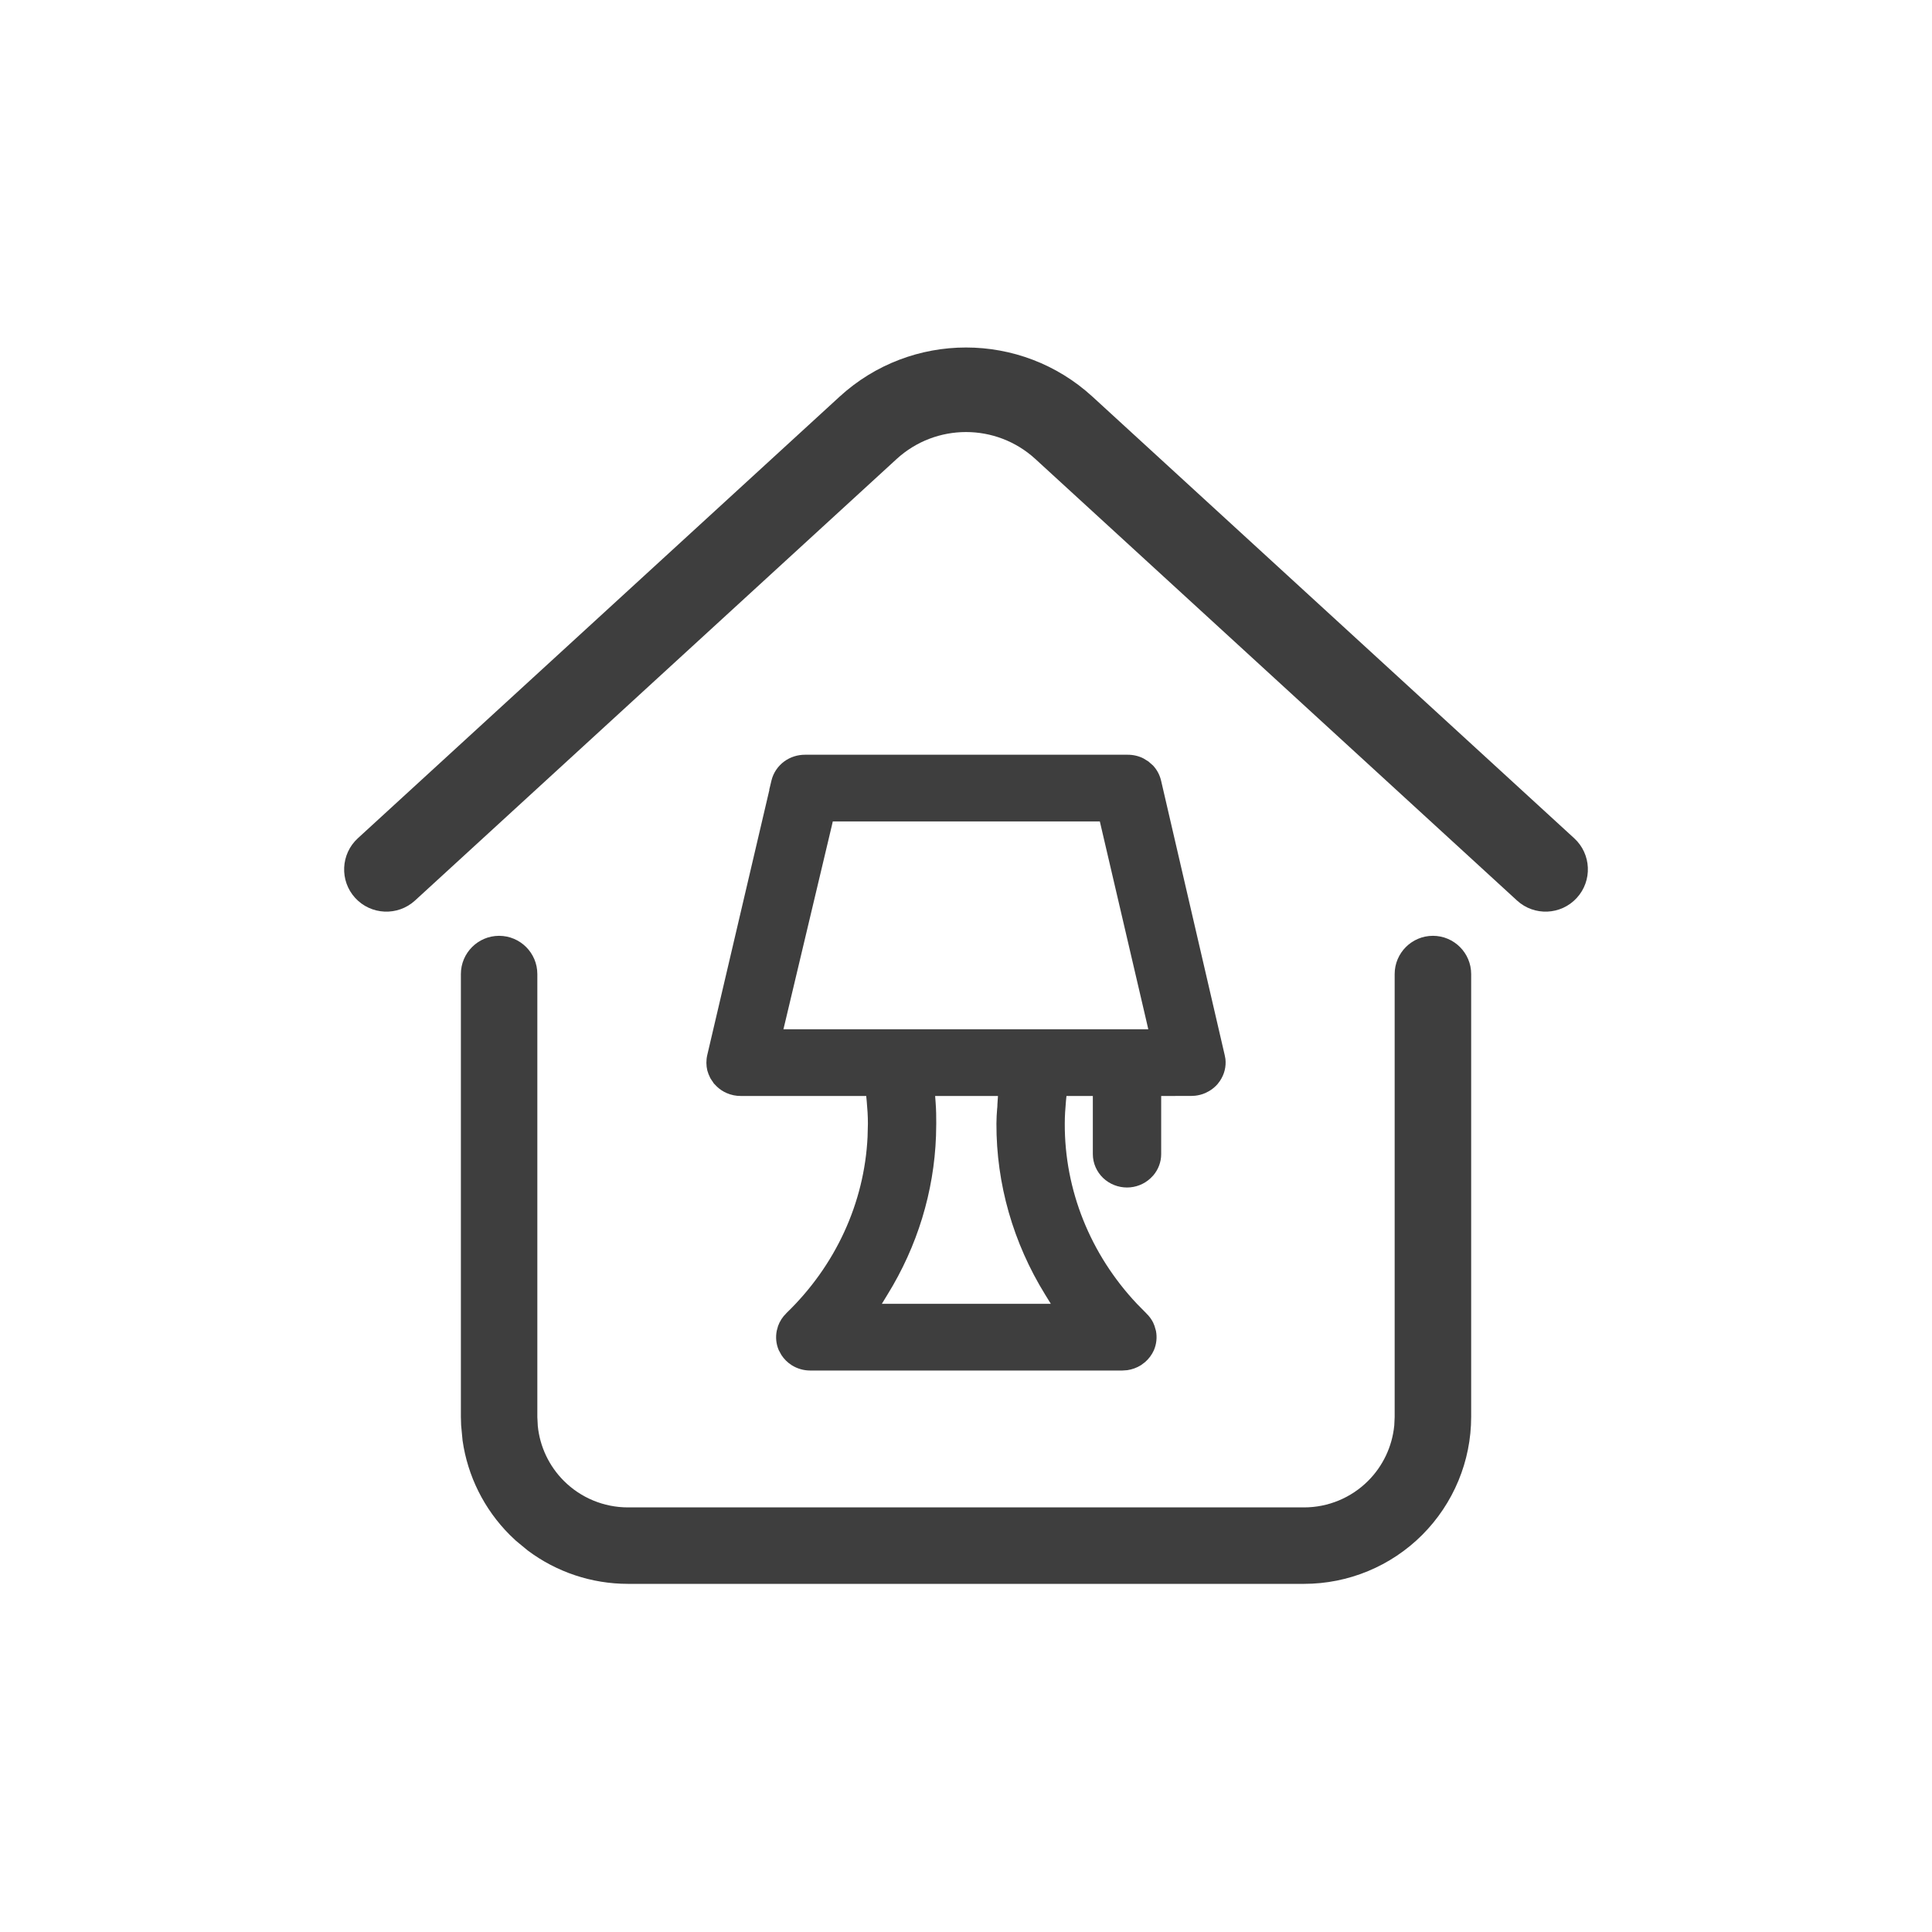
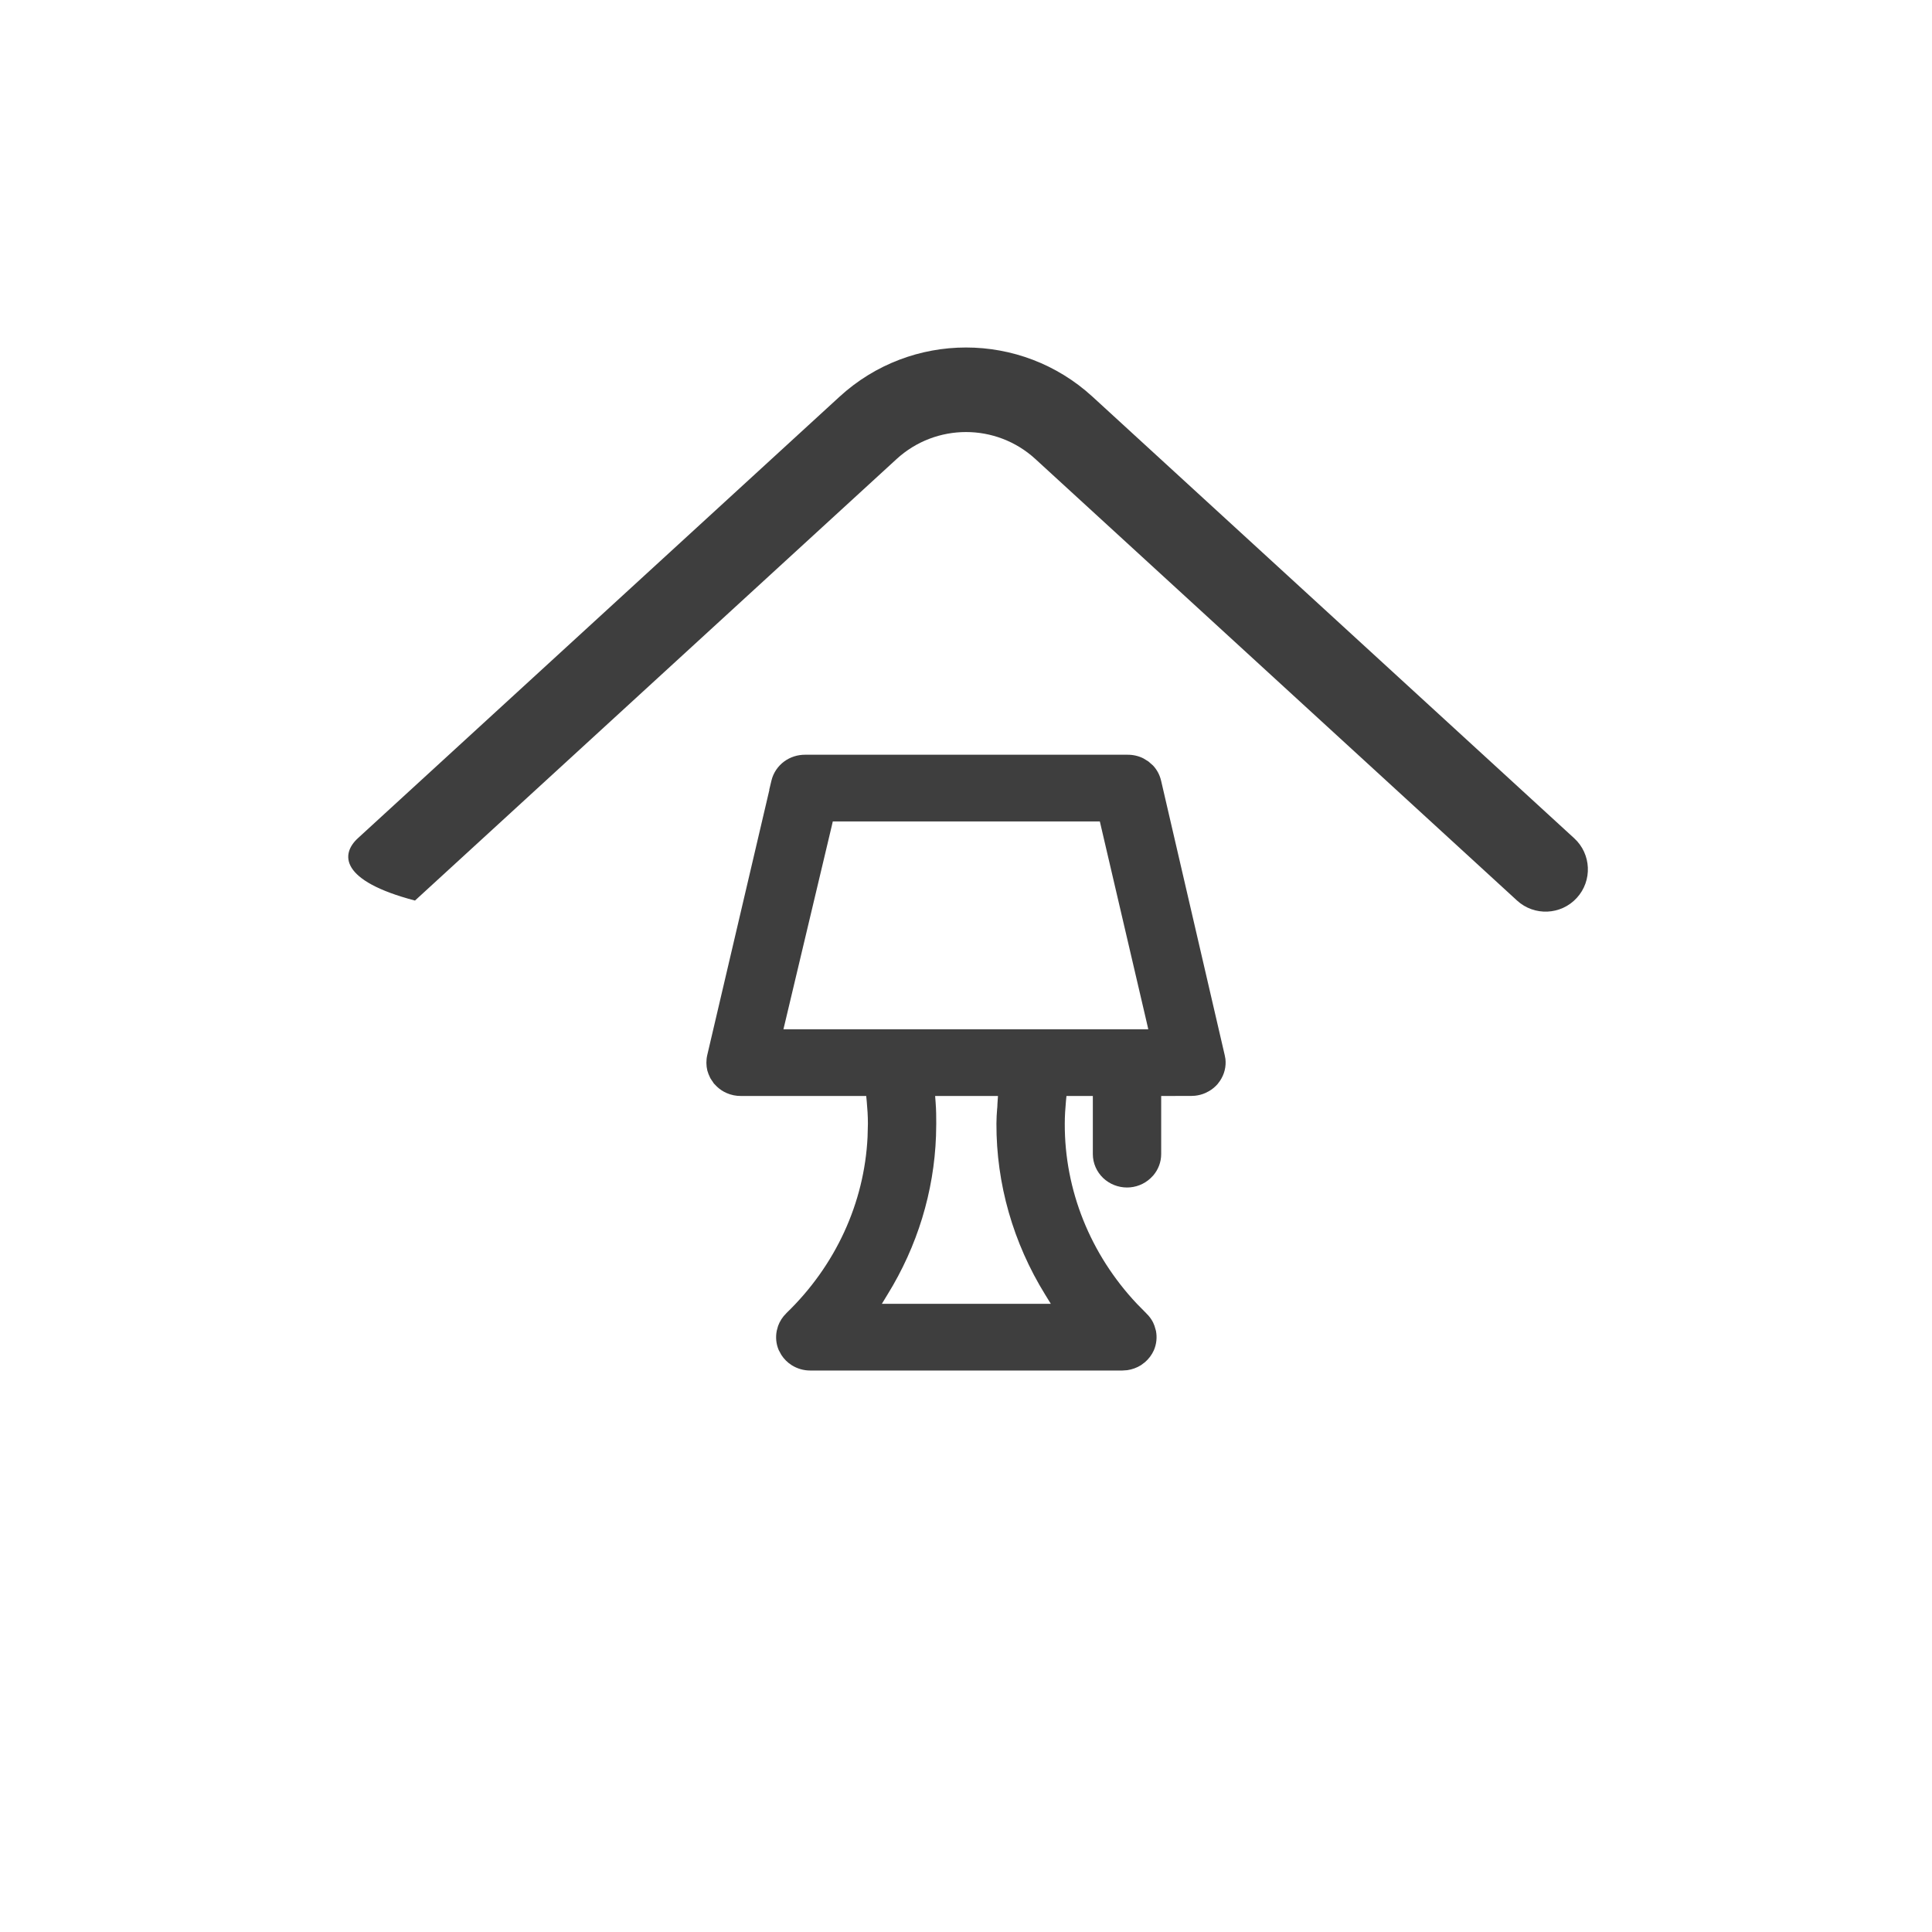
<svg xmlns="http://www.w3.org/2000/svg" width="40" height="40" viewBox="0 0 40 40" fill="none">
-   <path d="M10.334 19.375C10.771 19.376 11.125 19.73 11.125 20.167V29.34L11.134 29.513V29.519C11.176 29.948 11.366 30.352 11.674 30.66C12.025 31.011 12.503 31.209 13 31.209H27C27.497 31.209 27.974 31.011 28.325 30.66C28.633 30.352 28.823 29.948 28.866 29.519L28.867 29.512L28.875 29.339V20.167C28.875 19.73 29.23 19.375 29.667 19.375C30.104 19.375 30.459 19.73 30.459 20.167V29.334C30.459 30.251 30.093 31.13 29.445 31.779C28.797 32.427 27.917 32.792 27 32.792H13C12.248 32.792 11.521 32.547 10.926 32.101L10.68 31.898L10.553 31.777C10.022 31.245 9.682 30.559 9.577 29.824L9.547 29.505L9.542 29.33V20.167C9.542 19.73 9.897 19.375 10.334 19.375Z" fill="#3E3E3E" />
-   <path d="M17.382 8.213C18.863 6.855 21.138 6.855 22.619 8.213L32.592 17.355C32.948 17.681 32.972 18.235 32.645 18.591C32.319 18.947 31.765 18.971 31.409 18.645L21.436 9.503C20.624 8.759 19.377 8.759 18.564 9.503L8.592 18.645C8.235 18.971 7.681 18.947 7.354 18.591C7.028 18.235 7.053 17.681 7.409 17.355L17.382 8.213Z" fill="#3E3E3E" />
+   <path d="M17.382 8.213C18.863 6.855 21.138 6.855 22.619 8.213L32.592 17.355C32.948 17.681 32.972 18.235 32.645 18.591C32.319 18.947 31.765 18.971 31.409 18.645L21.436 9.503C20.624 8.759 19.377 8.759 18.564 9.503L8.592 18.645C7.028 18.235 7.053 17.681 7.409 17.355L17.382 8.213Z" fill="#3E3E3E" />
  <path fill-rule="evenodd" clip-rule="evenodd" d="M22.069 22.804C22.055 22.955 22.045 23.108 22.045 23.262C22.039 24.637 22.572 25.966 23.537 26.992L23.539 26.994L23.733 27.191L23.735 27.193L23.736 27.195C23.792 27.248 23.838 27.311 23.873 27.379L23.903 27.451L23.933 27.555C23.959 27.69 23.944 27.831 23.889 27.957C23.846 28.053 23.782 28.136 23.705 28.203L23.623 28.264C23.536 28.319 23.439 28.353 23.34 28.368L23.24 28.375H16.772C16.639 28.375 16.506 28.337 16.39 28.264C16.306 28.21 16.232 28.138 16.177 28.052L16.123 27.953C16.068 27.825 16.055 27.686 16.082 27.551L16.109 27.453C16.144 27.357 16.2 27.267 16.276 27.194L16.279 27.191L16.278 27.19C17.3 26.206 17.896 24.904 17.962 23.538V23.535L17.969 23.265V23.262C17.969 23.108 17.959 22.955 17.945 22.804L17.934 22.691H15.34C15.238 22.692 15.136 22.671 15.043 22.63C14.97 22.598 14.903 22.554 14.845 22.499L14.789 22.442L14.775 22.426L14.765 22.41L14.764 22.408L14.723 22.348L14.723 22.346L14.71 22.328L14.703 22.313L14.702 22.312L14.669 22.238C14.659 22.213 14.651 22.188 14.644 22.163C14.62 22.062 14.618 21.952 14.643 21.844L15.909 16.439L15.929 16.354L15.926 16.352L15.973 16.157C16.012 15.997 16.108 15.86 16.235 15.766C16.361 15.673 16.515 15.625 16.67 15.626H23.343C23.457 15.625 23.57 15.65 23.672 15.701L23.776 15.765L23.871 15.848C23.952 15.934 24.01 16.041 24.038 16.159L24.039 16.162L25.356 21.844L25.371 21.923C25.38 22.002 25.375 22.083 25.355 22.162C25.336 22.239 25.302 22.312 25.259 22.377L25.21 22.443C25.159 22.502 25.098 22.552 25.031 22.591L24.959 22.628C24.89 22.659 24.816 22.678 24.742 22.686L24.666 22.69L24.166 22.691H24.041V23.895C24.041 24.059 23.981 24.213 23.879 24.334L23.822 24.393C23.689 24.518 23.513 24.586 23.334 24.586C23.152 24.586 22.974 24.517 22.84 24.39C22.706 24.262 22.626 24.084 22.626 23.895V22.691H22.08L22.069 22.804ZM23.739 21.157L23.774 21.31H16.22L16.257 21.156L17.22 17.103L17.242 17.007H22.771L23.739 21.157ZM20.653 22.824L20.662 22.691H19.361L19.371 22.825C19.377 22.899 19.38 22.974 19.382 23.047L19.384 23.263L19.379 23.518C19.337 24.677 18.991 25.805 18.375 26.802L18.258 26.994H21.756L21.638 26.802C20.977 25.732 20.626 24.511 20.63 23.263C20.63 23.159 20.637 23.053 20.645 22.951L20.646 22.944L20.647 22.937C20.649 22.921 20.649 22.905 20.65 22.89C20.65 22.885 20.65 22.88 20.65 22.875C20.651 22.856 20.652 22.84 20.653 22.824Z" fill="#3E3E3E" />
</svg>